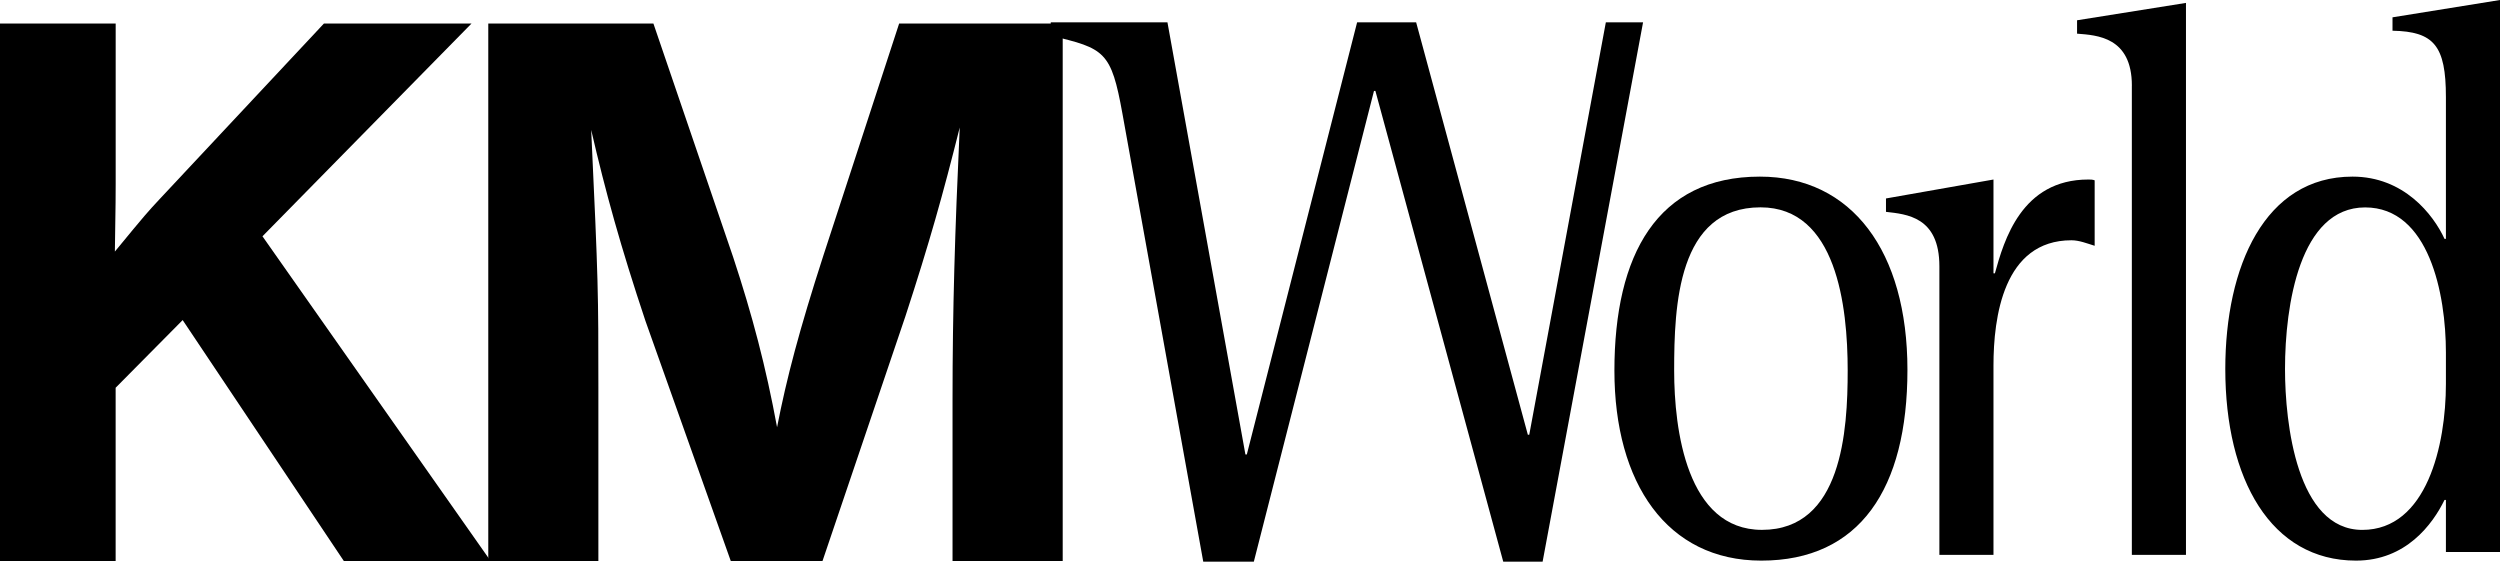
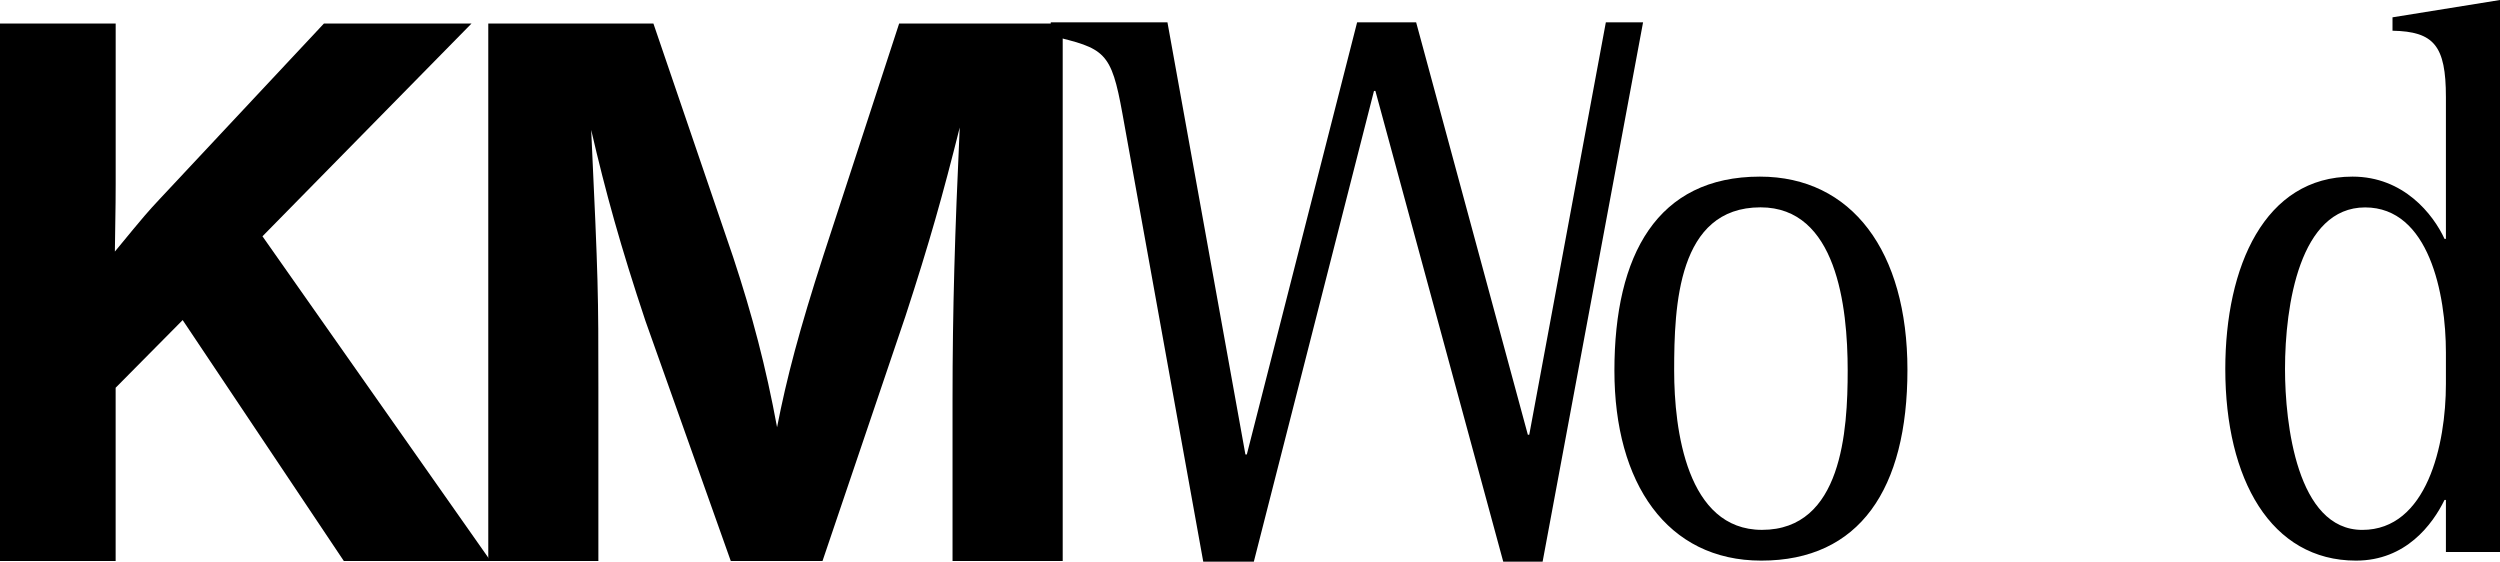
<svg xmlns="http://www.w3.org/2000/svg" version="1.1" id="Layer_1" x="0px" y="0px" viewBox="0 0 653.52 146.83" style="enable-background:new 0 0 653.52 146.83;">
  <style type="text/css"> .st0{fill:#94070A;} .st1{fill:#005984;} </style>
  <path class="st0" d="M68.61,61.77l59.64,84.88H89.88L47.75,83.67l-17.52,17.69v45.29H0V6.16h30.24v41.91c0,3.58,0,3.58-0.21,17.69 c8.14-9.9,8.55-10.32,11.68-13.69L84.67,6.16h38.58L68.61,61.77L68.61,61.77z" style="fill: rgb(0, 0, 0);" />
  <path class="st0" d="M277.79,146.65H249v-42.12c0-23.8,0.62-43.81,1.88-71.2c-4.38,17.48-7.92,30.12-14.18,49.29l-21.69,64.03 h-23.98l-22.31-62.77c-6.47-19.38-10.43-33.7-14.18-49.92c1.88,40.02,1.88,42.55,1.88,67.4v45.29h-28.78V6.16h43.17l20.85,61.08 c5.01,15.17,8.55,28.65,11.47,44.45c2.5-12.85,5.84-25.49,12.1-44.87l19.81-60.66h42.76V146.65L277.79,146.65z" style="fill: rgb(0, 0, 0);" />
  <path class="st1" d="M293.42,29.75c-2.94-16.29-4.59-17.11-18.74-20.41v-3.5h30.5l20.38,112.96h0.37L354.76,5.84h15.43l29.2,107.8 h0.37l20.02-107.8h9.73l-26.26,140.99h-10.29L359.54,23.77h-0.37l-31.41,123.06h-13.22L293.42,29.75L293.42,29.75z" style="fill: rgb(0, 0, 0);" />
  <path class="st1" d="M460.59,138.51c20.94,0,22.41-25.97,22.41-41.64c0-16.91-2.94-42.67-22.78-42.67 c-21.67,0-22.58,25.76-22.58,42.67C437.64,112.34,440.94,138.51,460.59,138.51L460.59,138.51z M422.02,96.88 c0-30.3,11.2-50.71,38.03-50.71c24.06,0,38.57,19.58,38.57,50.5c0,31.13-12.49,49.88-38.21,49.88 C435.8,146.55,422.02,126.36,422.02,96.88L422.02,96.88z" style="fill: rgb(0, 0, 0);" />
-   <path class="st1" d="M506.97,69.6c0-12.99-8.63-13.6-13.96-14.22v-3.5l28.1-4.95v24.53h0.37c2.39-8.66,6.98-24.53,24.43-24.53 c0.55,0,1.11,0,1.65,0.21v17.11c-2.02-0.62-4.04-1.44-6.06-1.44c-17.82,0-20.39,20.2-20.39,32.77v49.47h-14.14V69.6L506.97,69.6z" style="fill: rgb(0, 0, 0);" />
-   <path class="st1" d="M557.29,22.4c0-12.78-9.18-13.19-14.33-13.6v-3.5l28.47-4.54v144.29h-14.15V22.4L557.29,22.4z" style="fill: rgb(0, 0, 0);" />
  <path class="st1" d="M639.38,92.14c0-15.25-4.4-37.92-21.12-37.92c-17.08,0-20.94,25.56-20.94,42.25c0,14.22,3.12,42.05,20.2,42.05 c16.9,0,21.86-22.26,21.86-38.14V92.14L639.38,92.14z M639.38,130.68h-0.36c-3.12,6.39-10.11,15.87-23.14,15.87 c-22.23,0-34.17-21.23-34.17-50.09c0-26.79,10.29-50.29,33.25-50.29c13.41,0,21.12,9.9,24.06,16.28h0.36v-37.1 c0-13.4-3.12-17.11-13.96-17.32v-3.5L653.52,0v144.29l-14.14,0V130.68L639.38,130.68z" style="fill: rgb(0, 0, 0);" />
</svg>